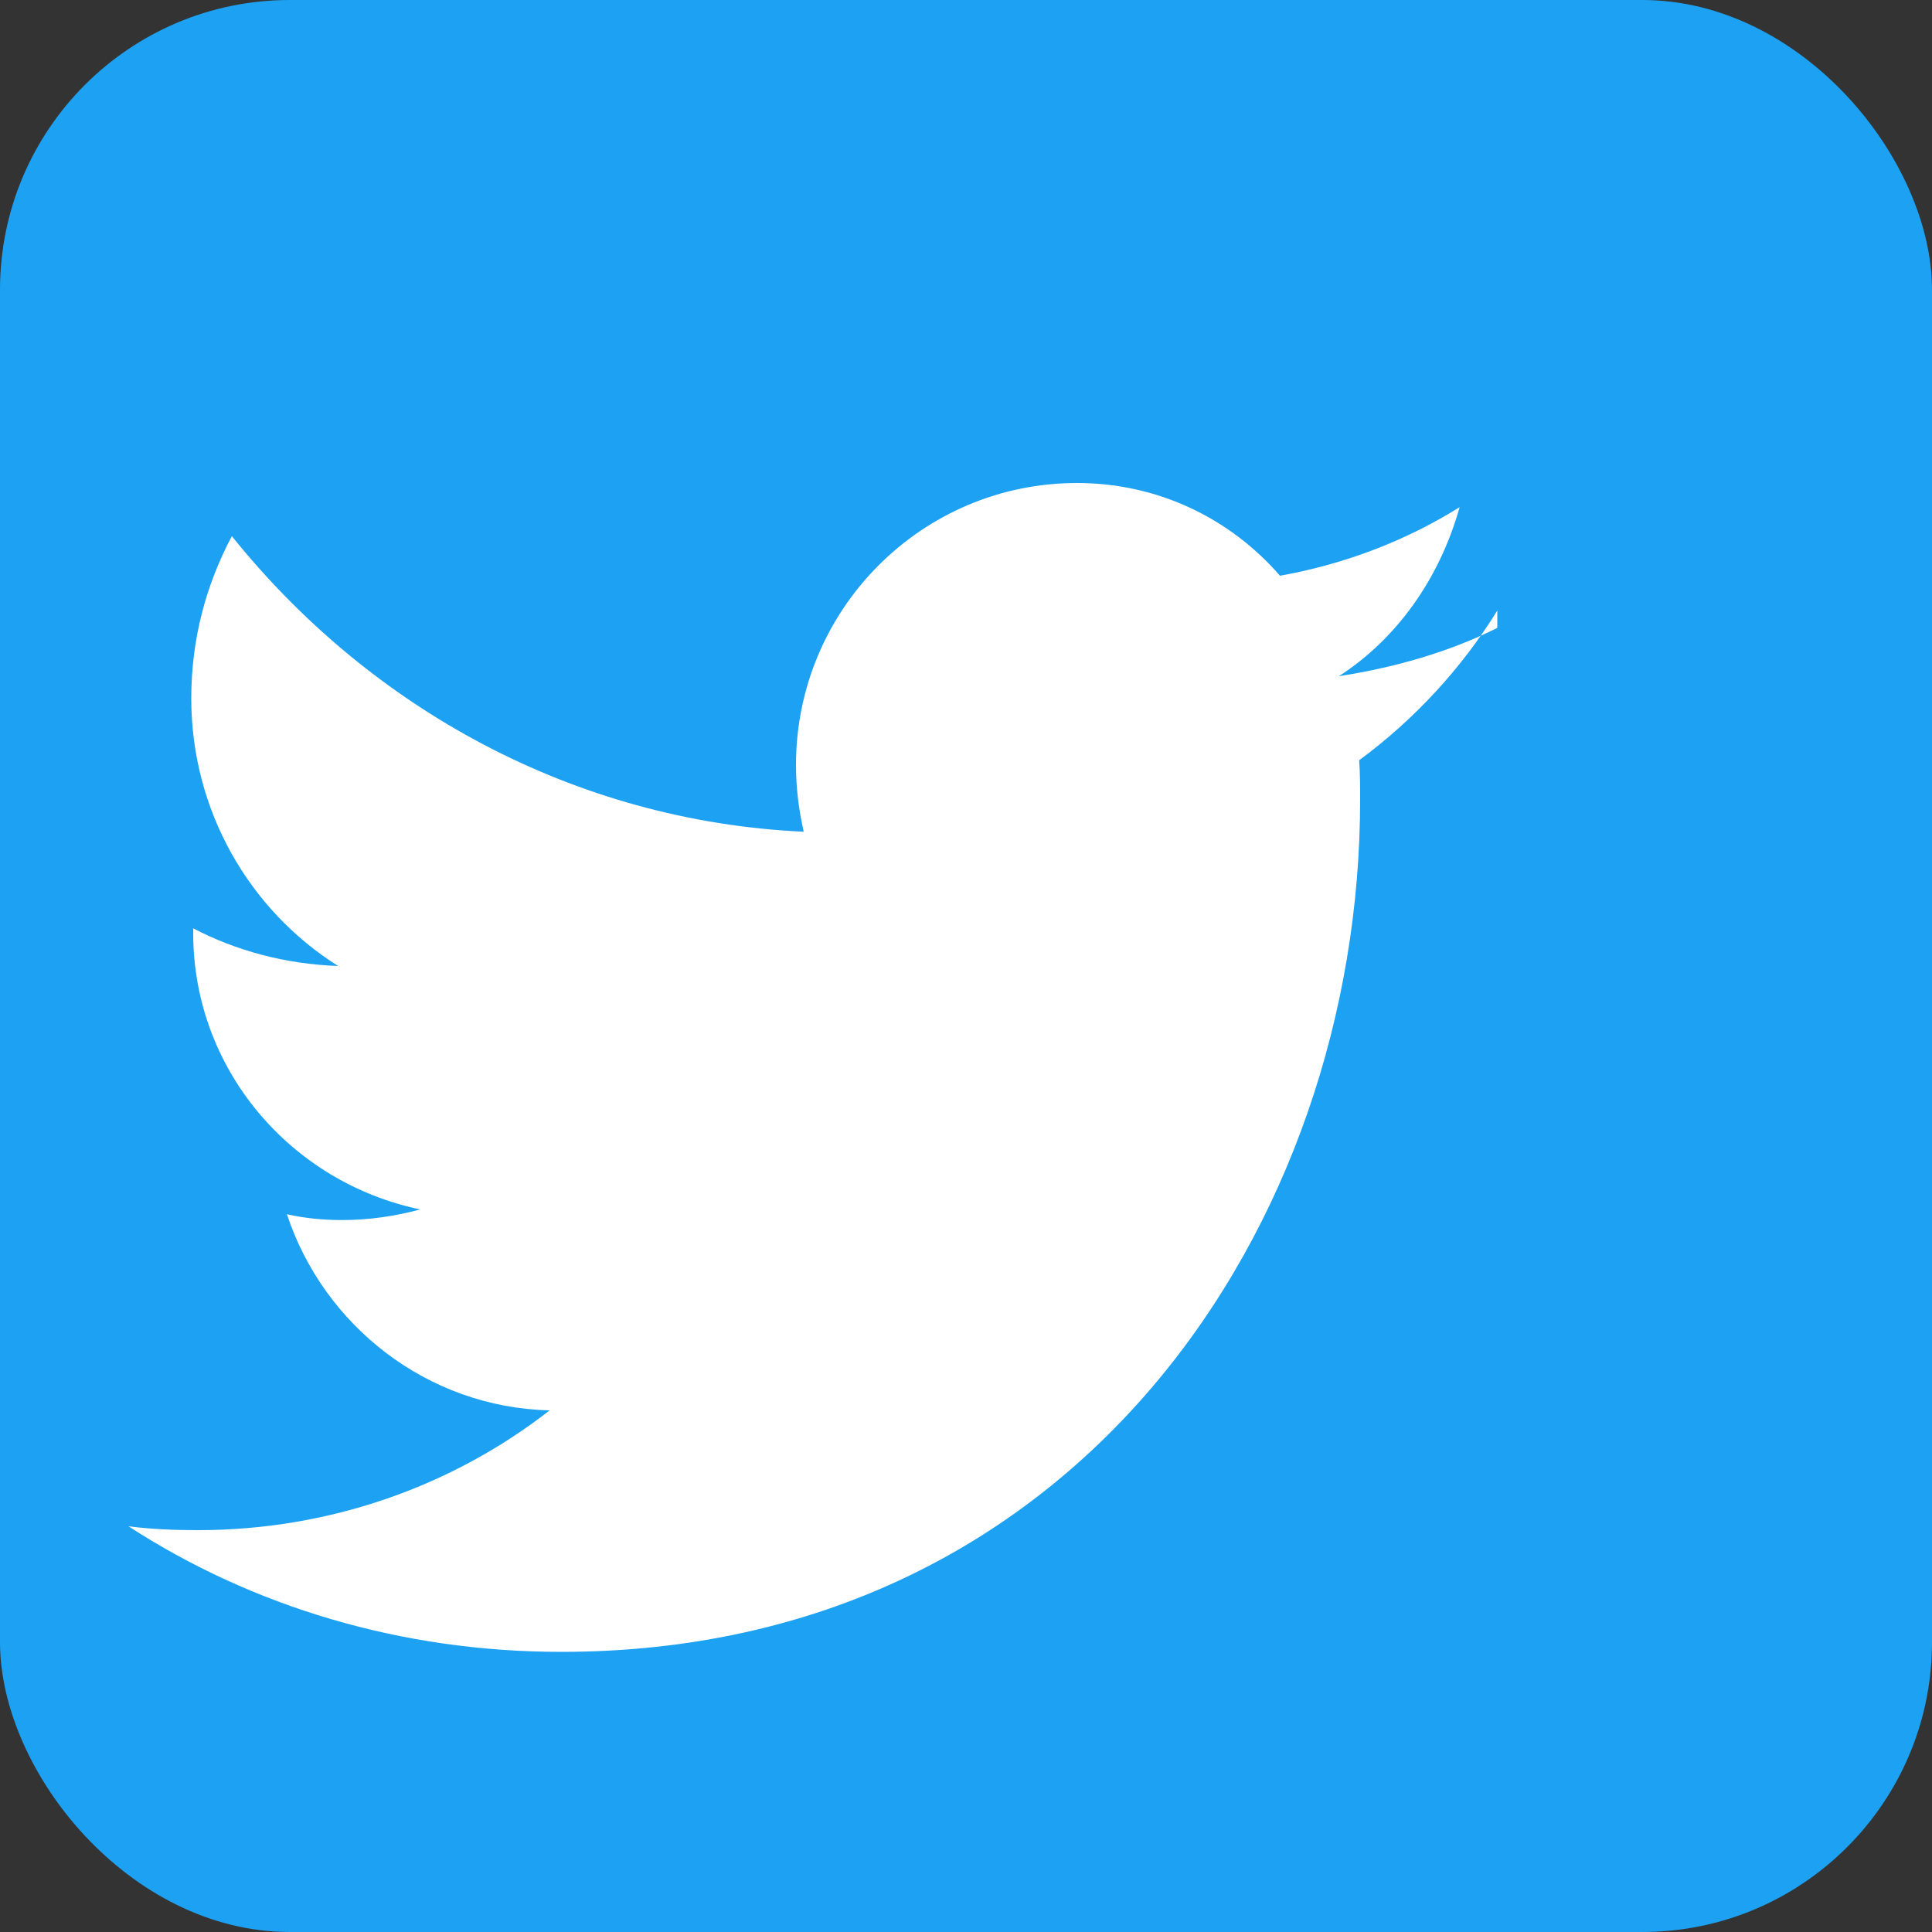
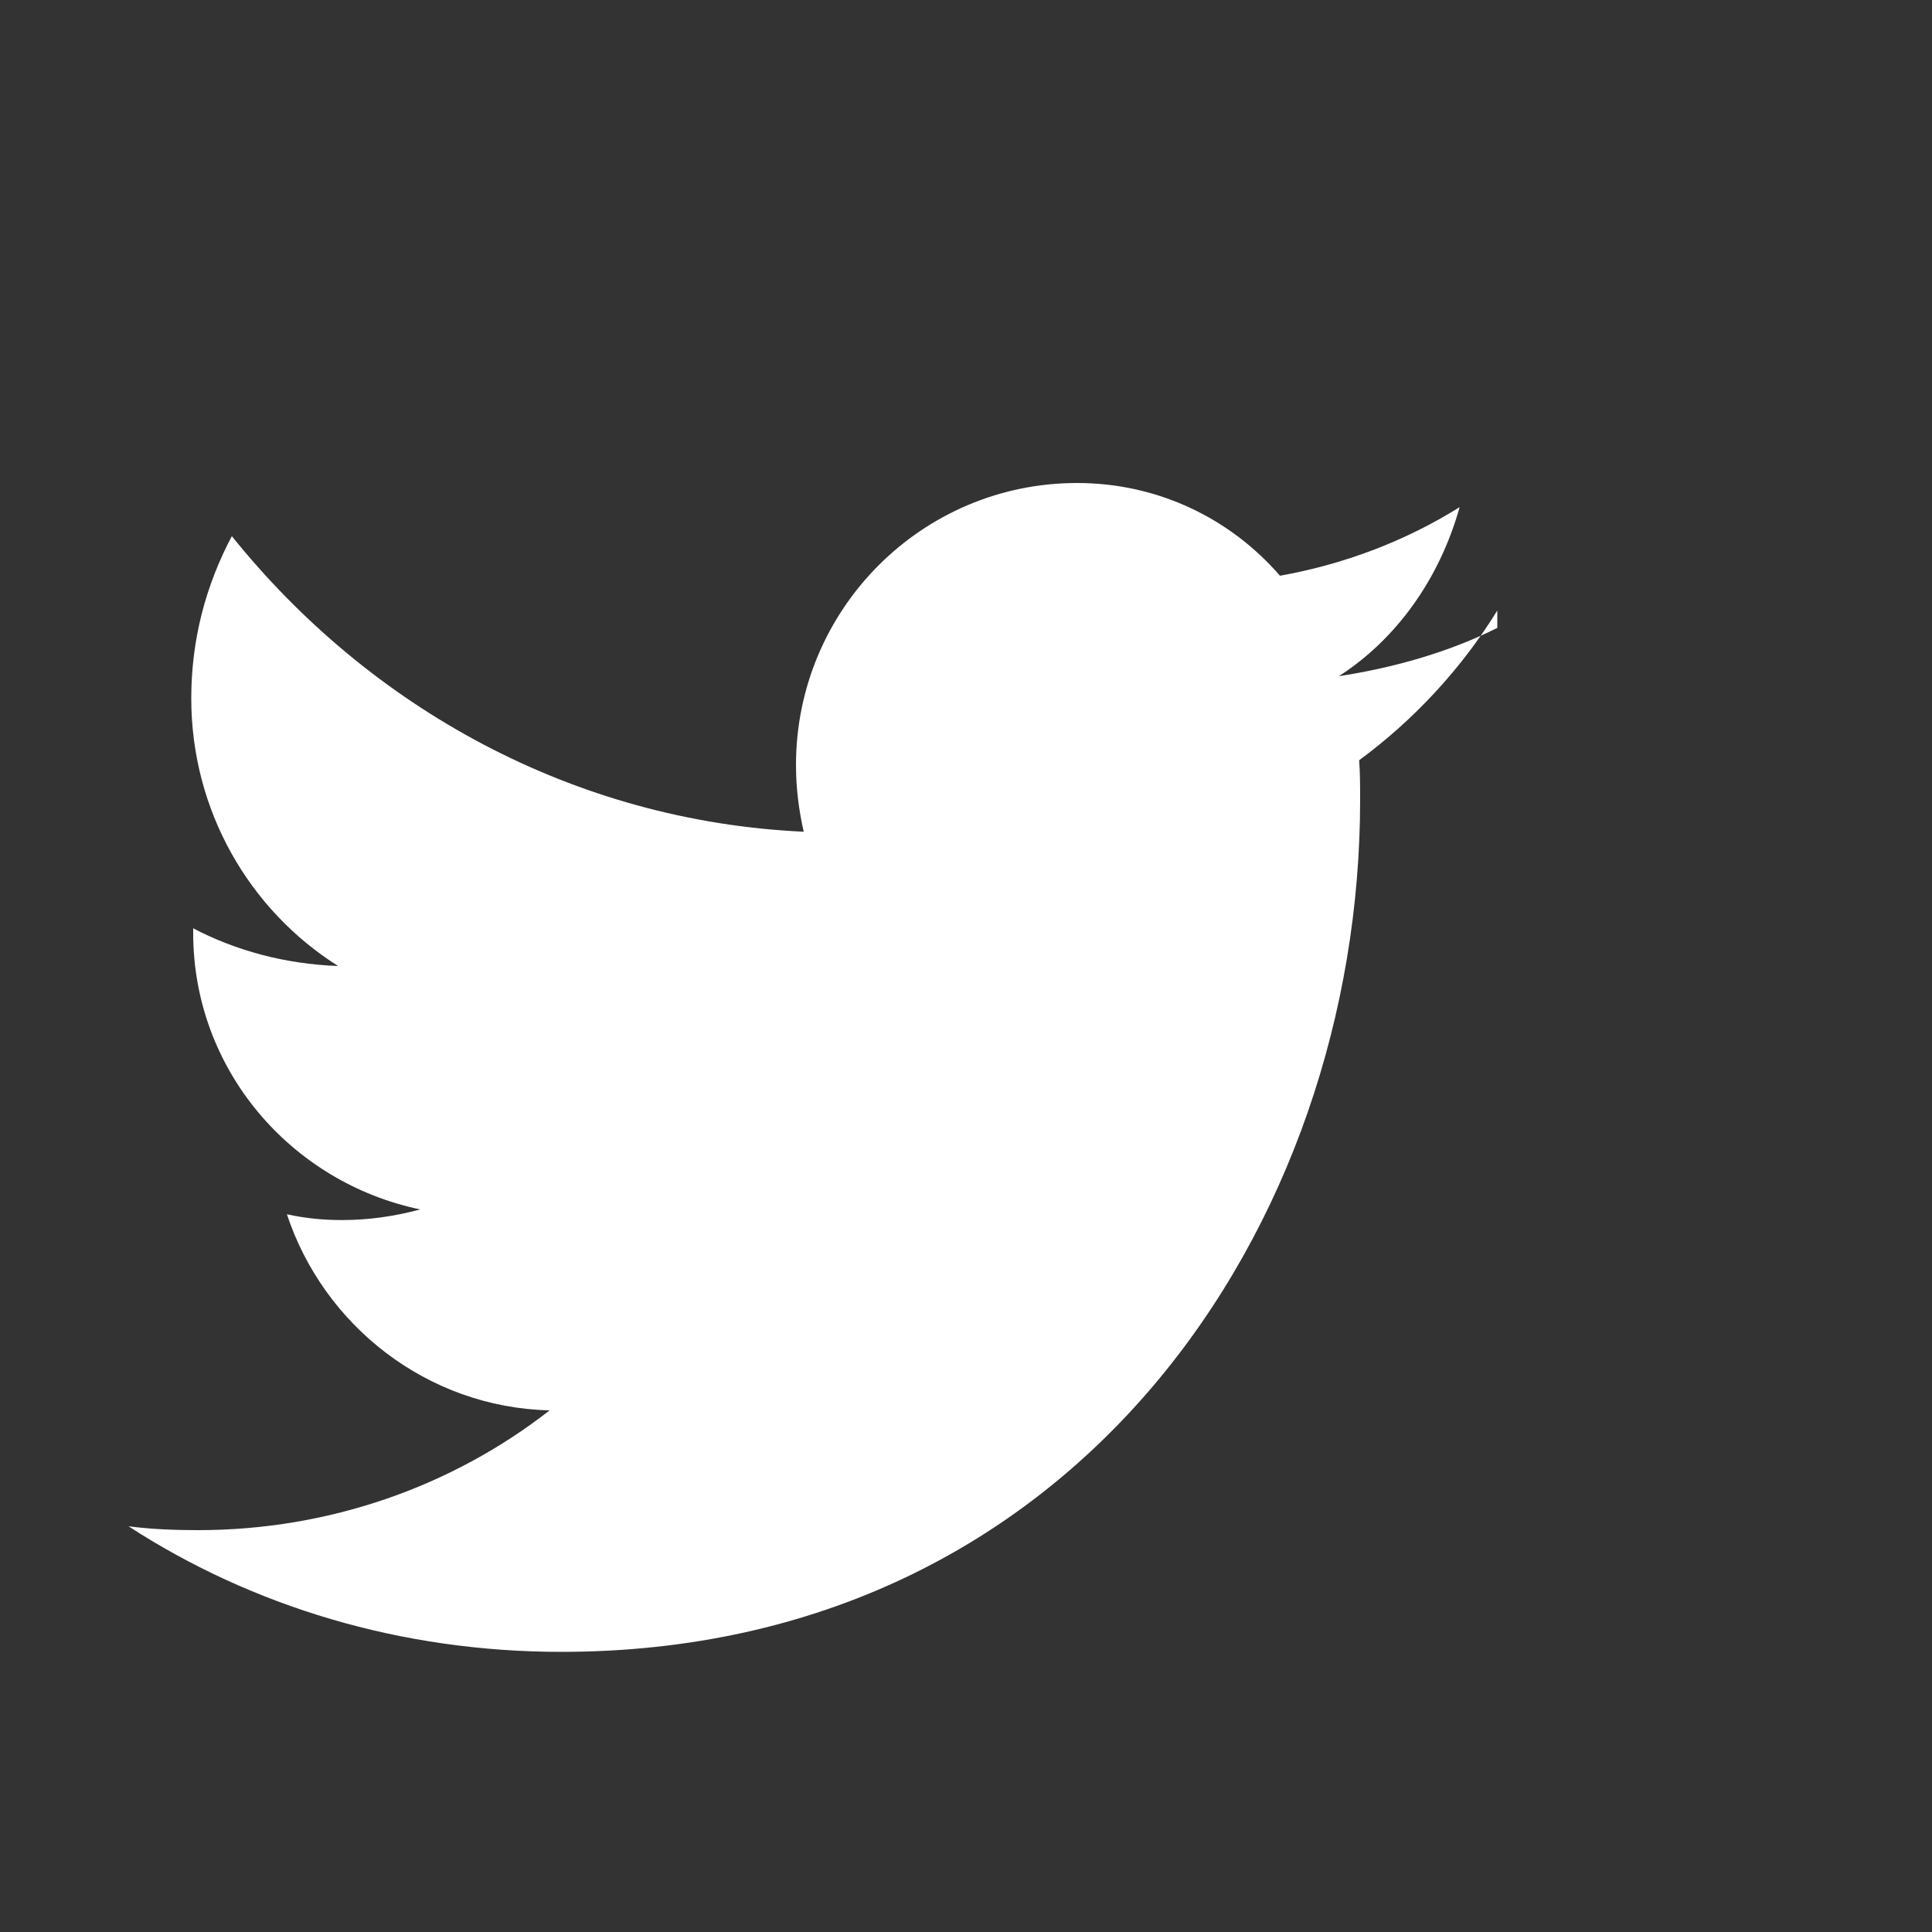
<svg xmlns="http://www.w3.org/2000/svg" width="20" height="20" viewBox="0 0 20 20" fill="none">
  <rect x="0" y="0" width="20" height="20" fill="#333333" stroke="none" />
-   <rect width="20" height="20" rx="3" fill="#1da1f2" />
  <path d="M15.5 6.5C15 6.75 14.44 6.91 13.86 7C14.45 6.62 14.9 6 15.11 5.25C14.55 5.6 13.92 5.84 13.25 5.96C12.74 5.37 11.99 5 11.15 5C9.54 5 8.24 6.31 8.24 7.92C8.24 8.16 8.27 8.39 8.32 8.61C5.94 8.5 3.83 7.33 2.4 5.55C2.13 6.06 1.98 6.62 1.98 7.23C1.98 8.39 2.58 9.42 3.5 10C2.95 9.98 2.44 9.84 2 9.61V9.66C2 11.07 3.01 12.24 4.35 12.52C4.09 12.59 3.82 12.63 3.54 12.63C3.34 12.63 3.15 12.61 2.97 12.57C3.35 13.72 4.42 14.57 5.69 14.6C4.69 15.38 3.42 15.84 2.05 15.84C1.8 15.84 1.56 15.83 1.33 15.8C2.61 16.63 4.15 17.1 5.81 17.1C11.14 17.1 14.08 12.68 14.08 8.28C14.08 8.14 14.08 8.01 14.07 7.87C14.64 7.45 15.13 6.92 15.5 6.32V6.5Z" fill="white" />
</svg>